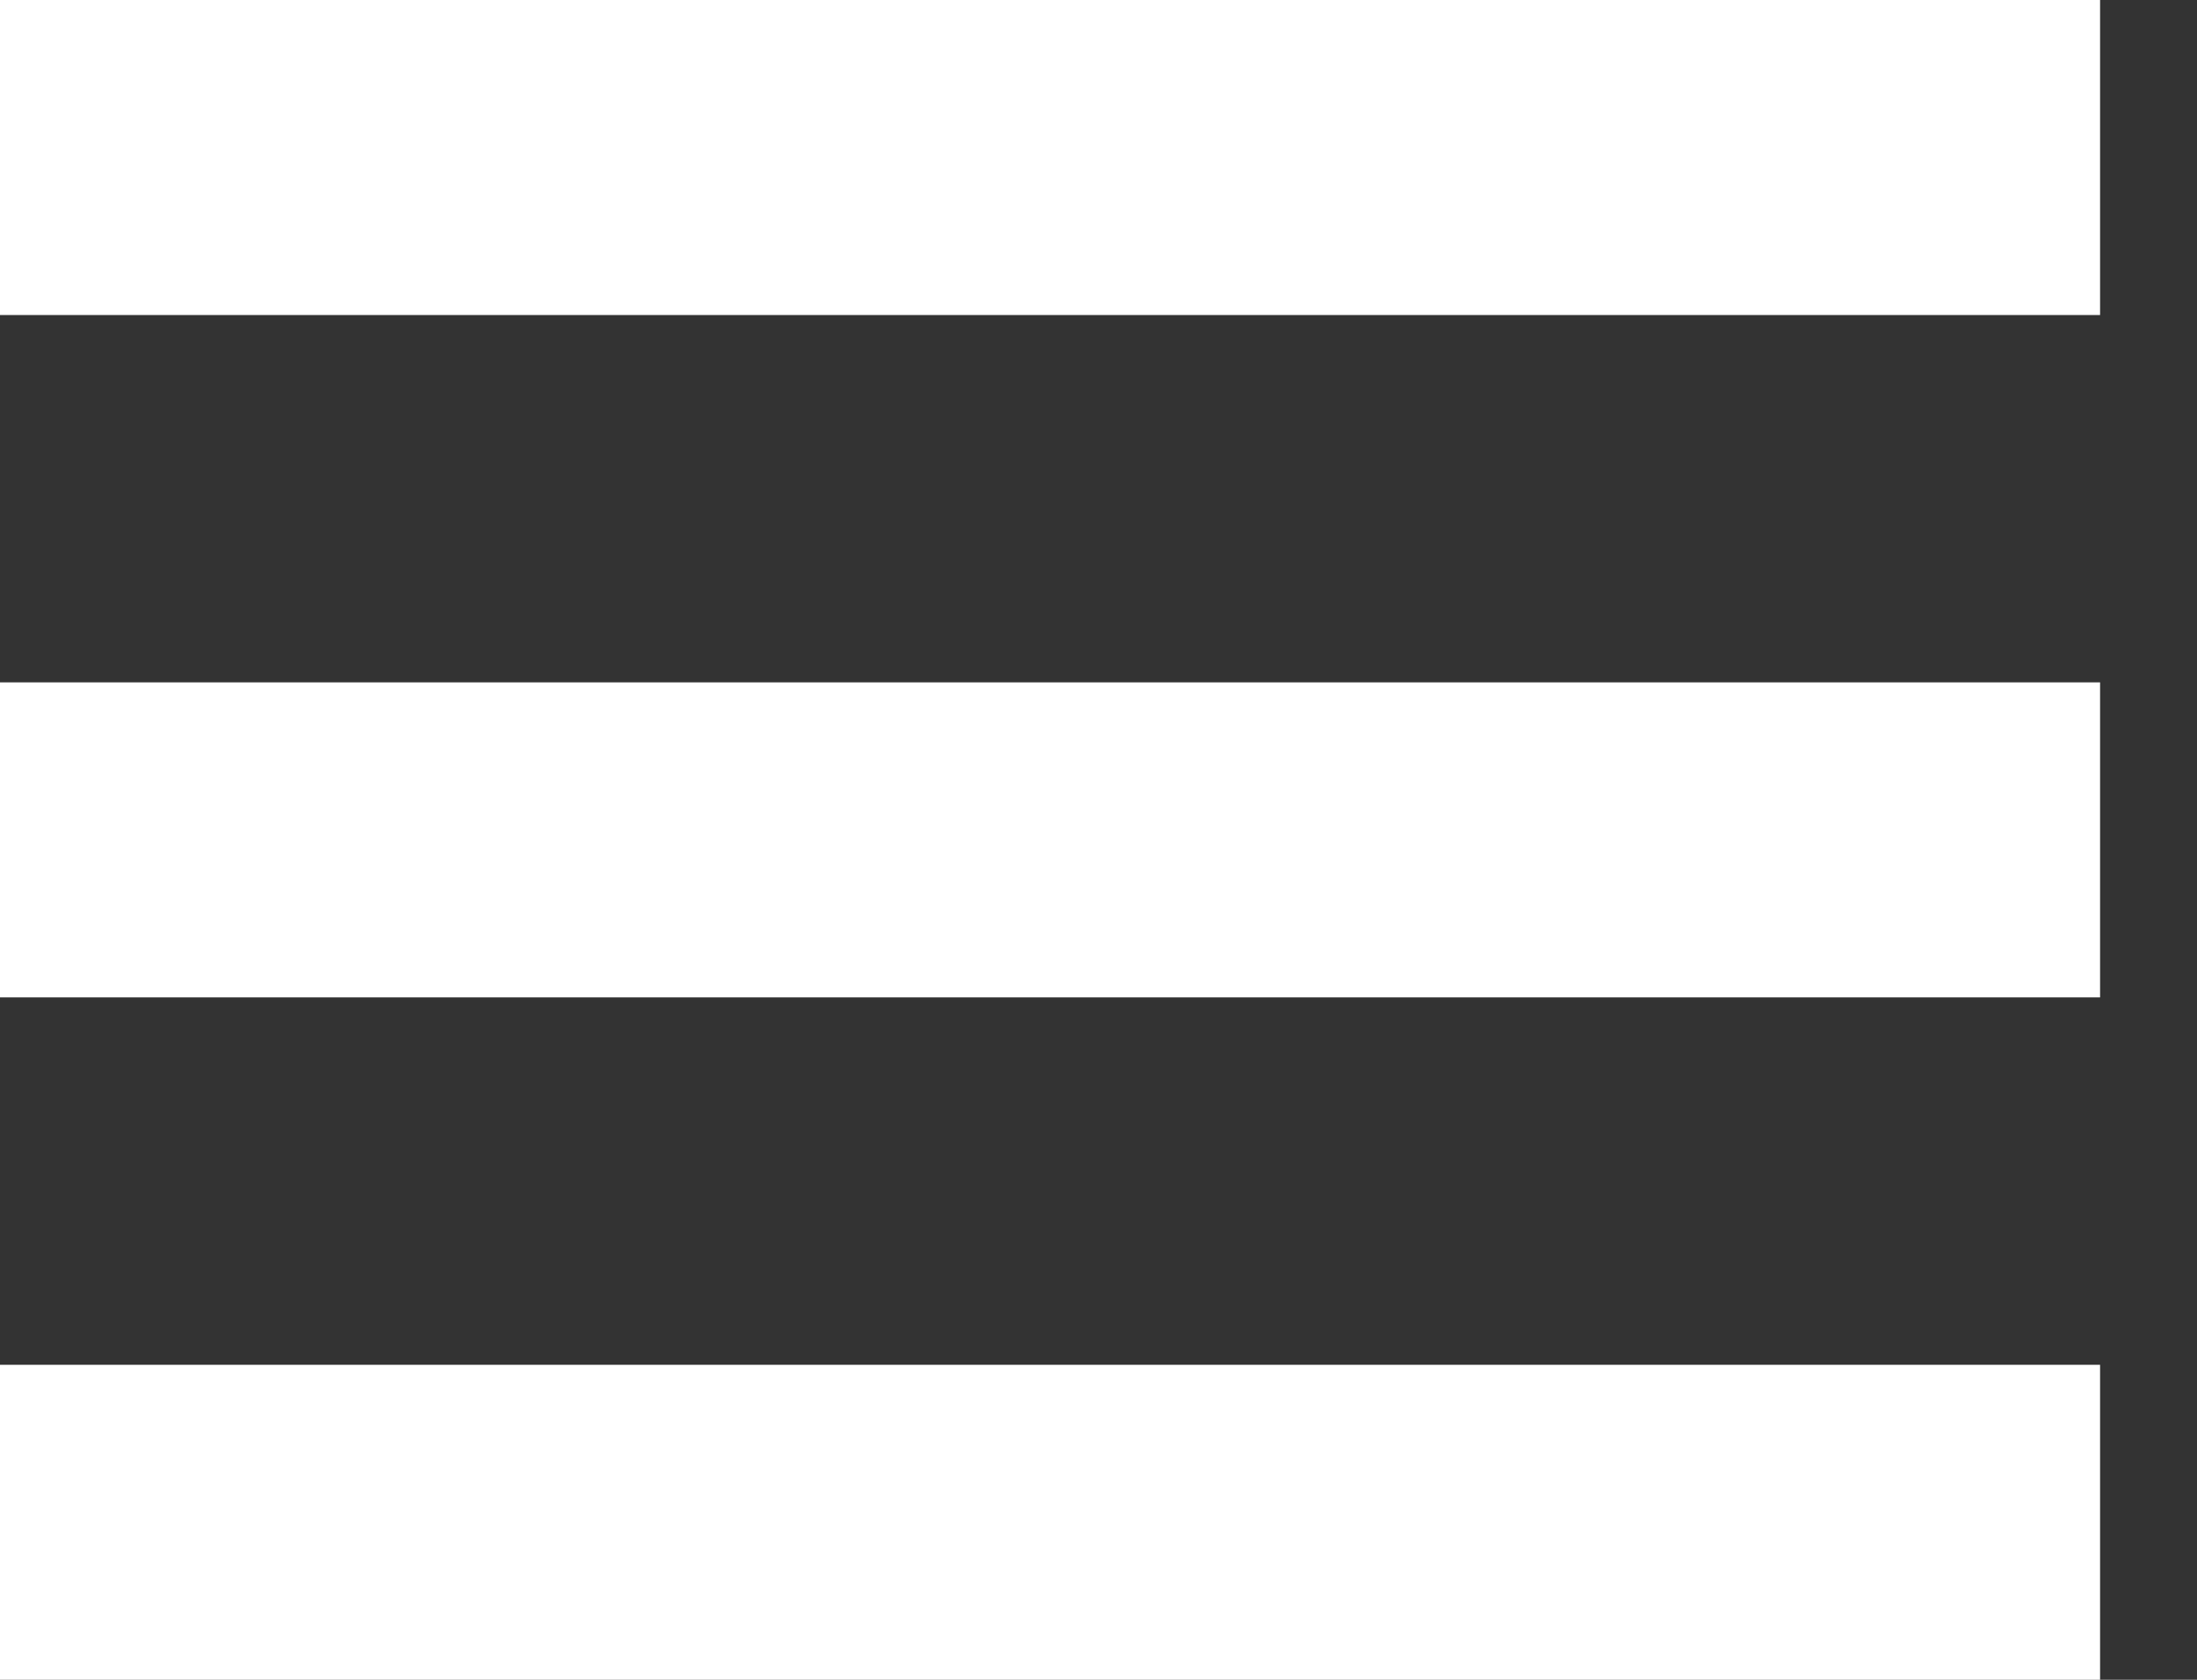
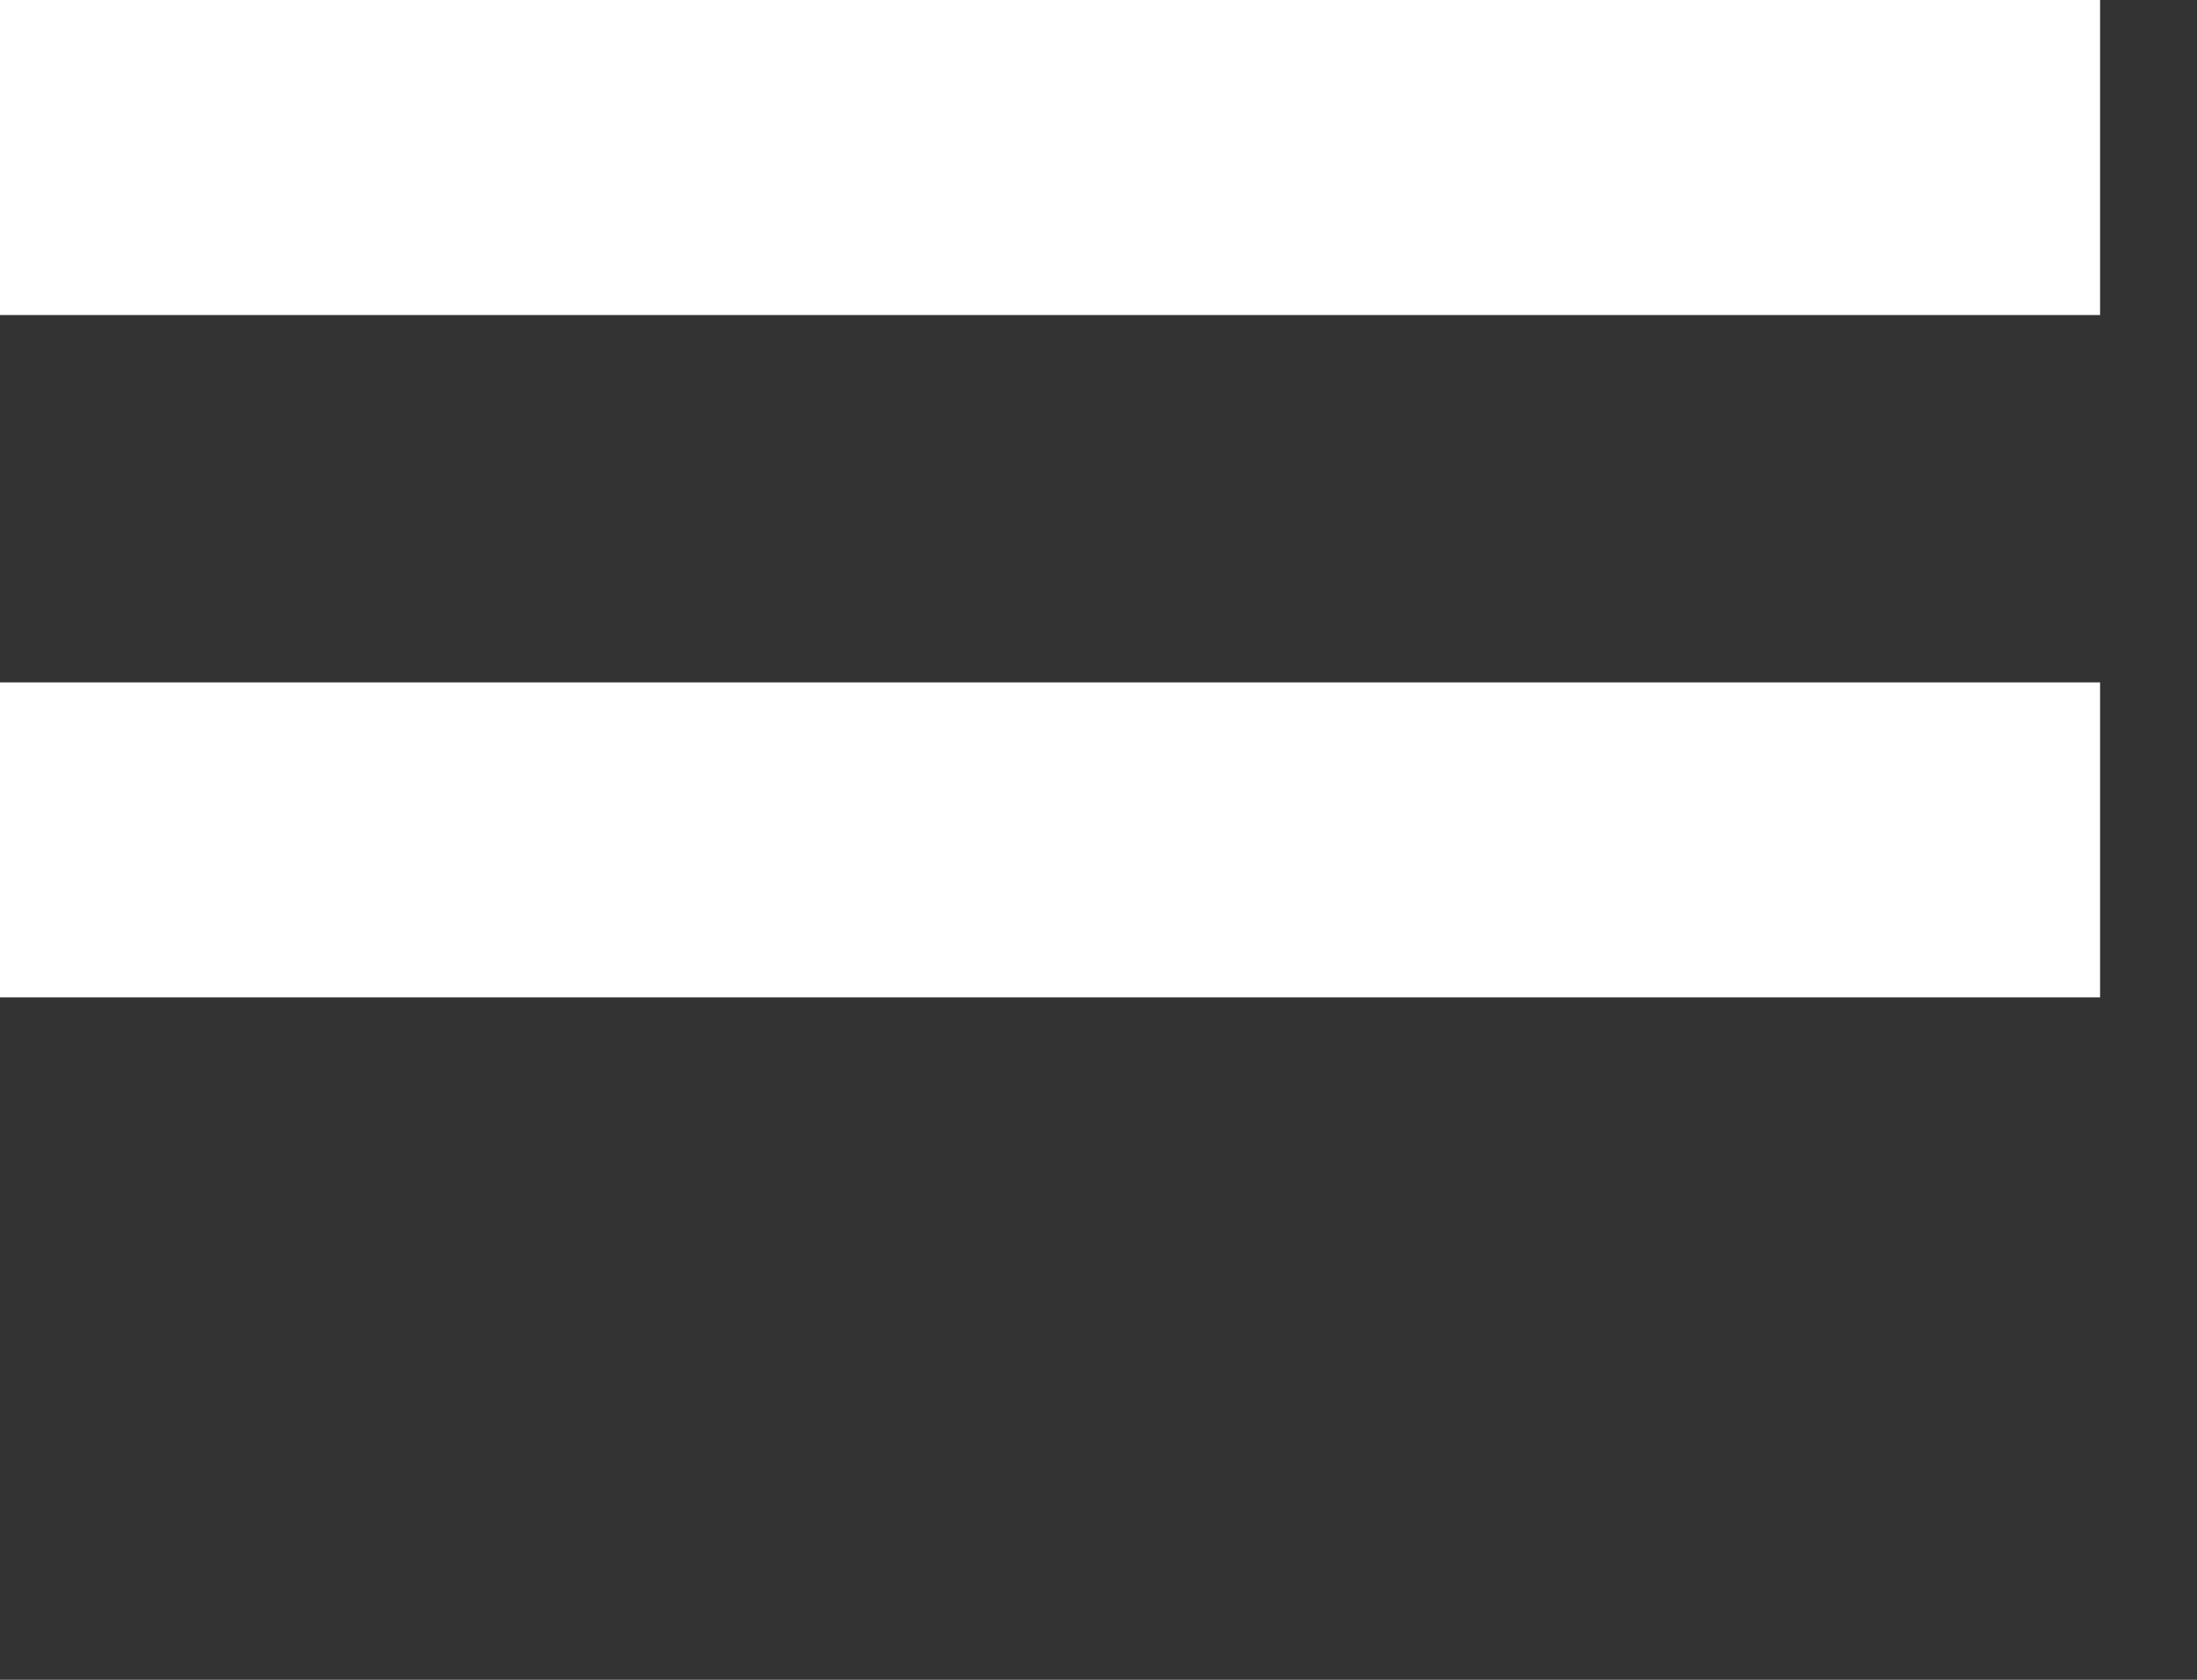
<svg xmlns="http://www.w3.org/2000/svg" width="17" height="13" viewBox="0 0 17 13" fill="none">
  <rect x="0" y="0" width="17" height="13" fill="#333333" stroke="none" />
-   <path d="M0 0V2.438H16.25V0H0ZM0 5.281V7.719H16.25V5.281H0ZM0 10.562V13H16.25V10.562H0Z" fill="white" />
+   <path d="M0 0V2.438H16.25V0H0ZM0 5.281V7.719H16.25V5.281H0ZM0 10.562V13V10.562H0Z" fill="white" />
</svg>